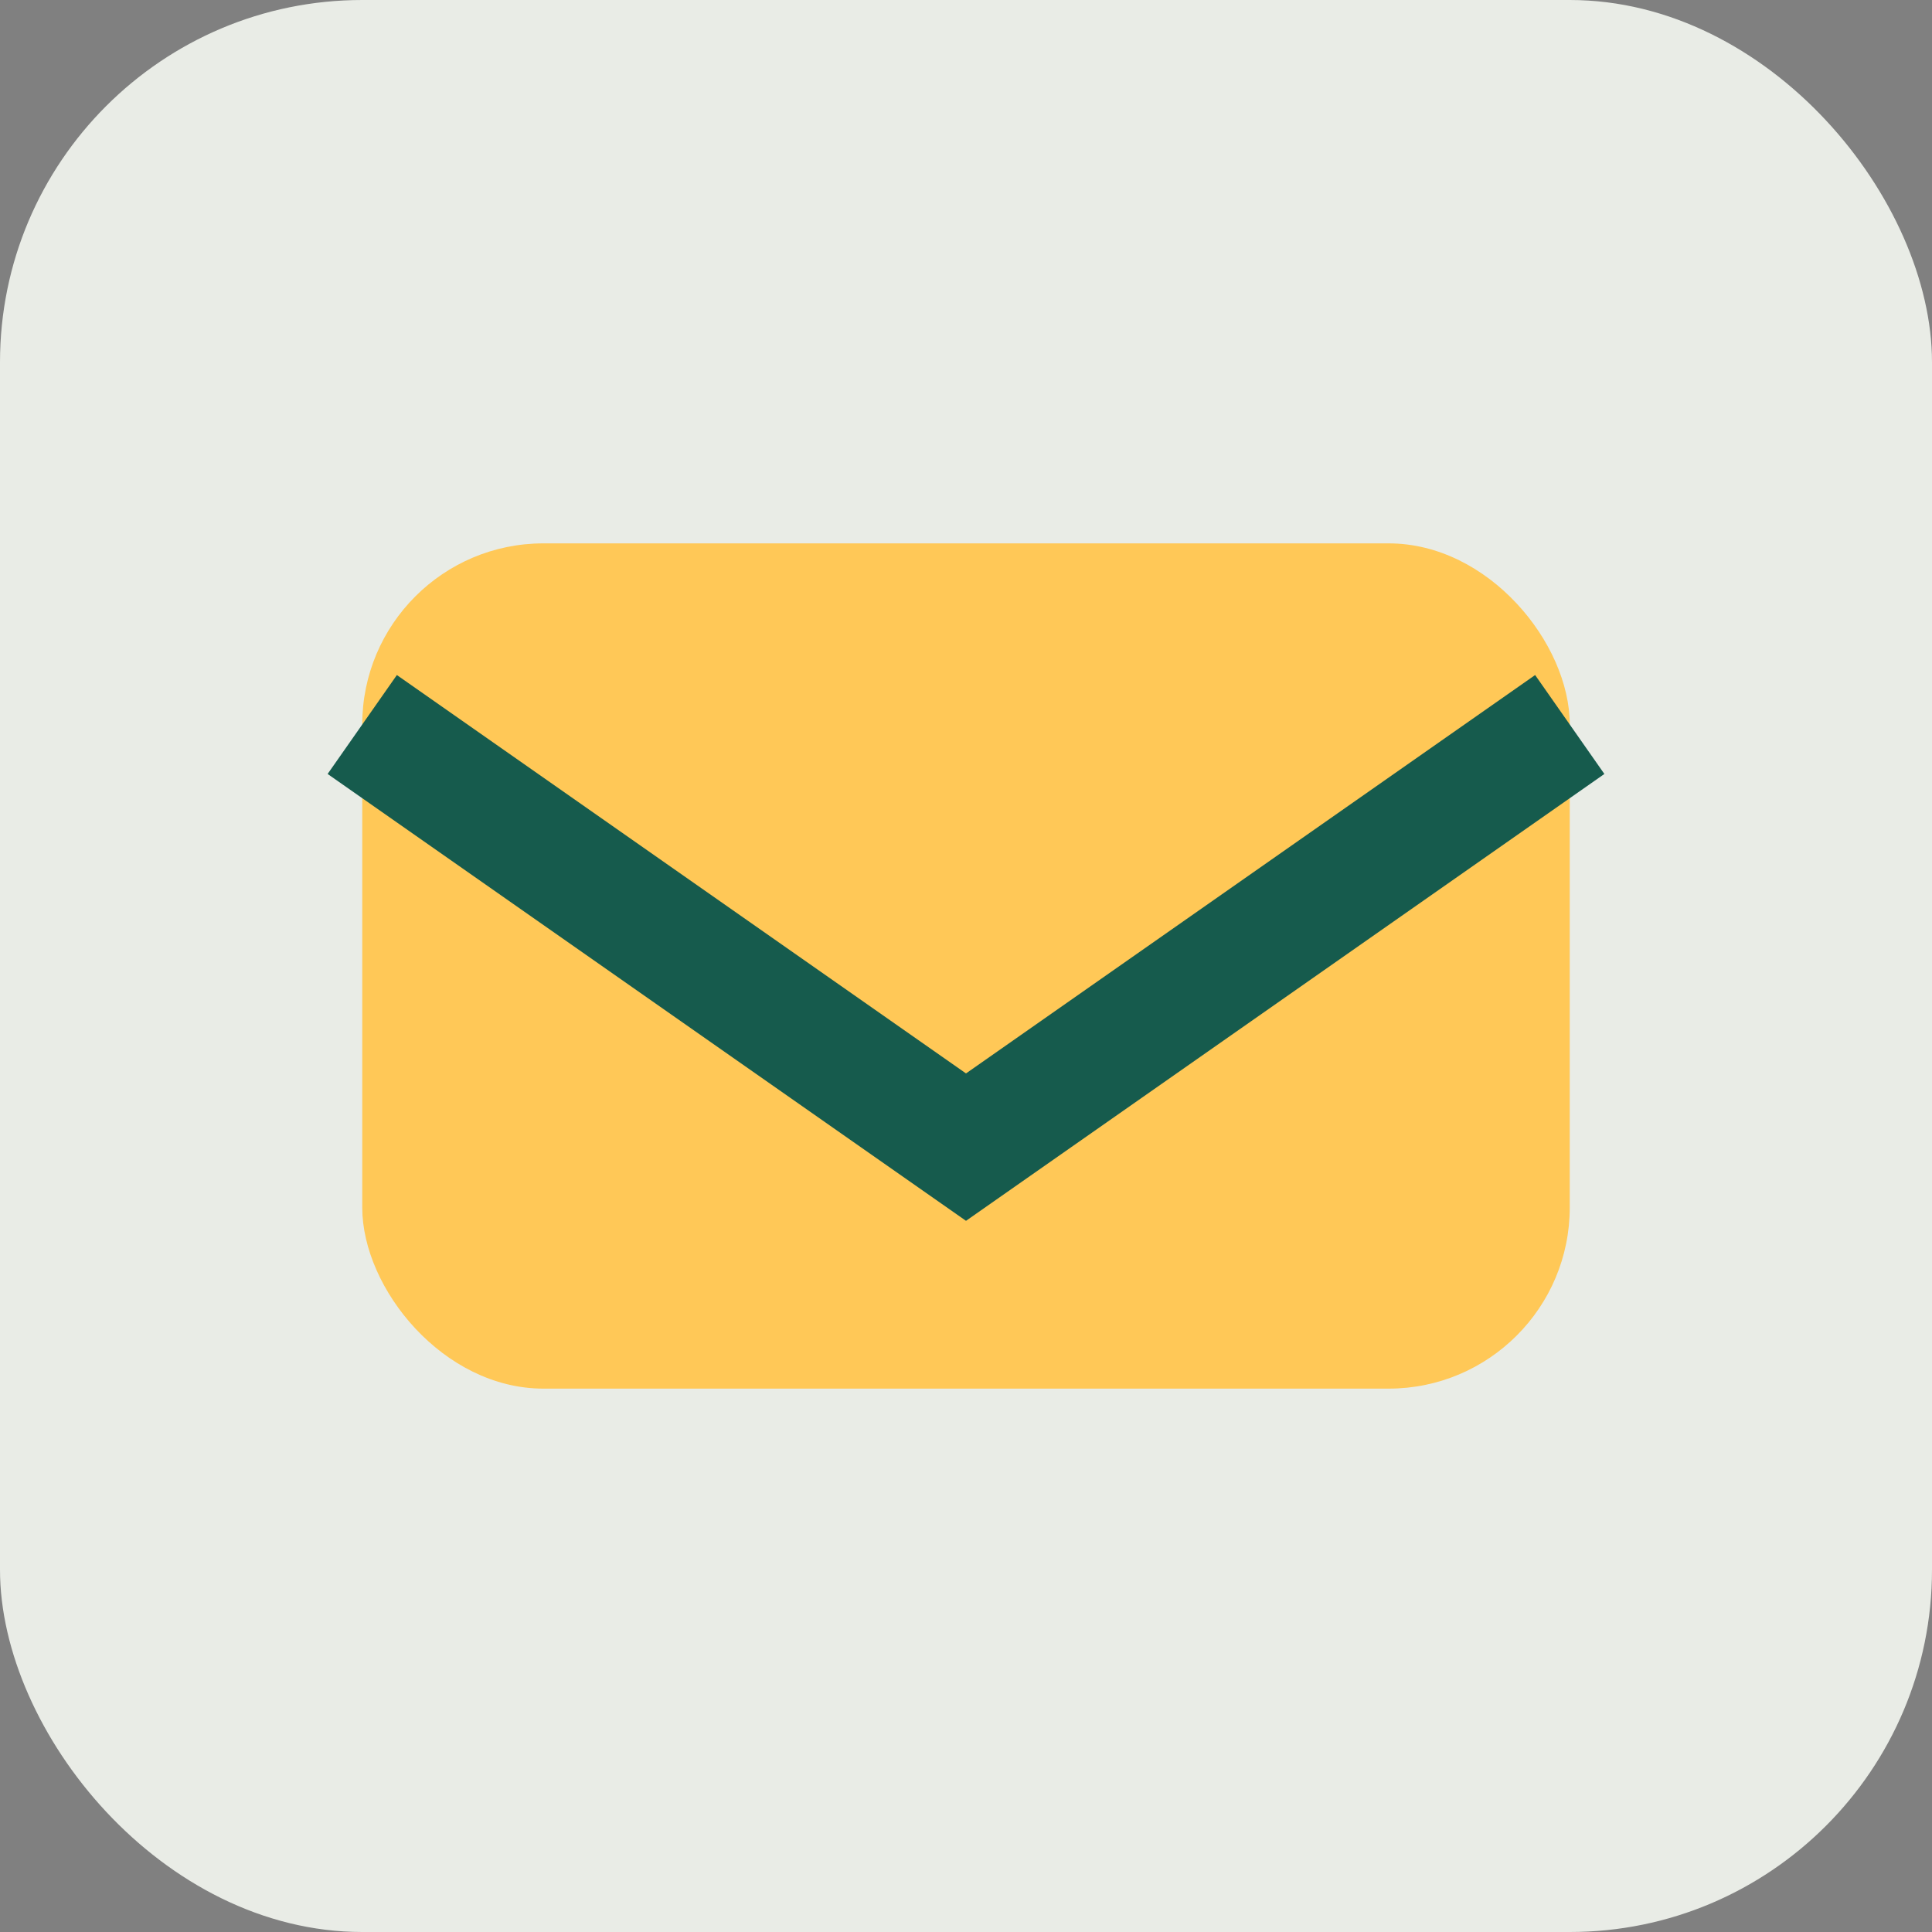
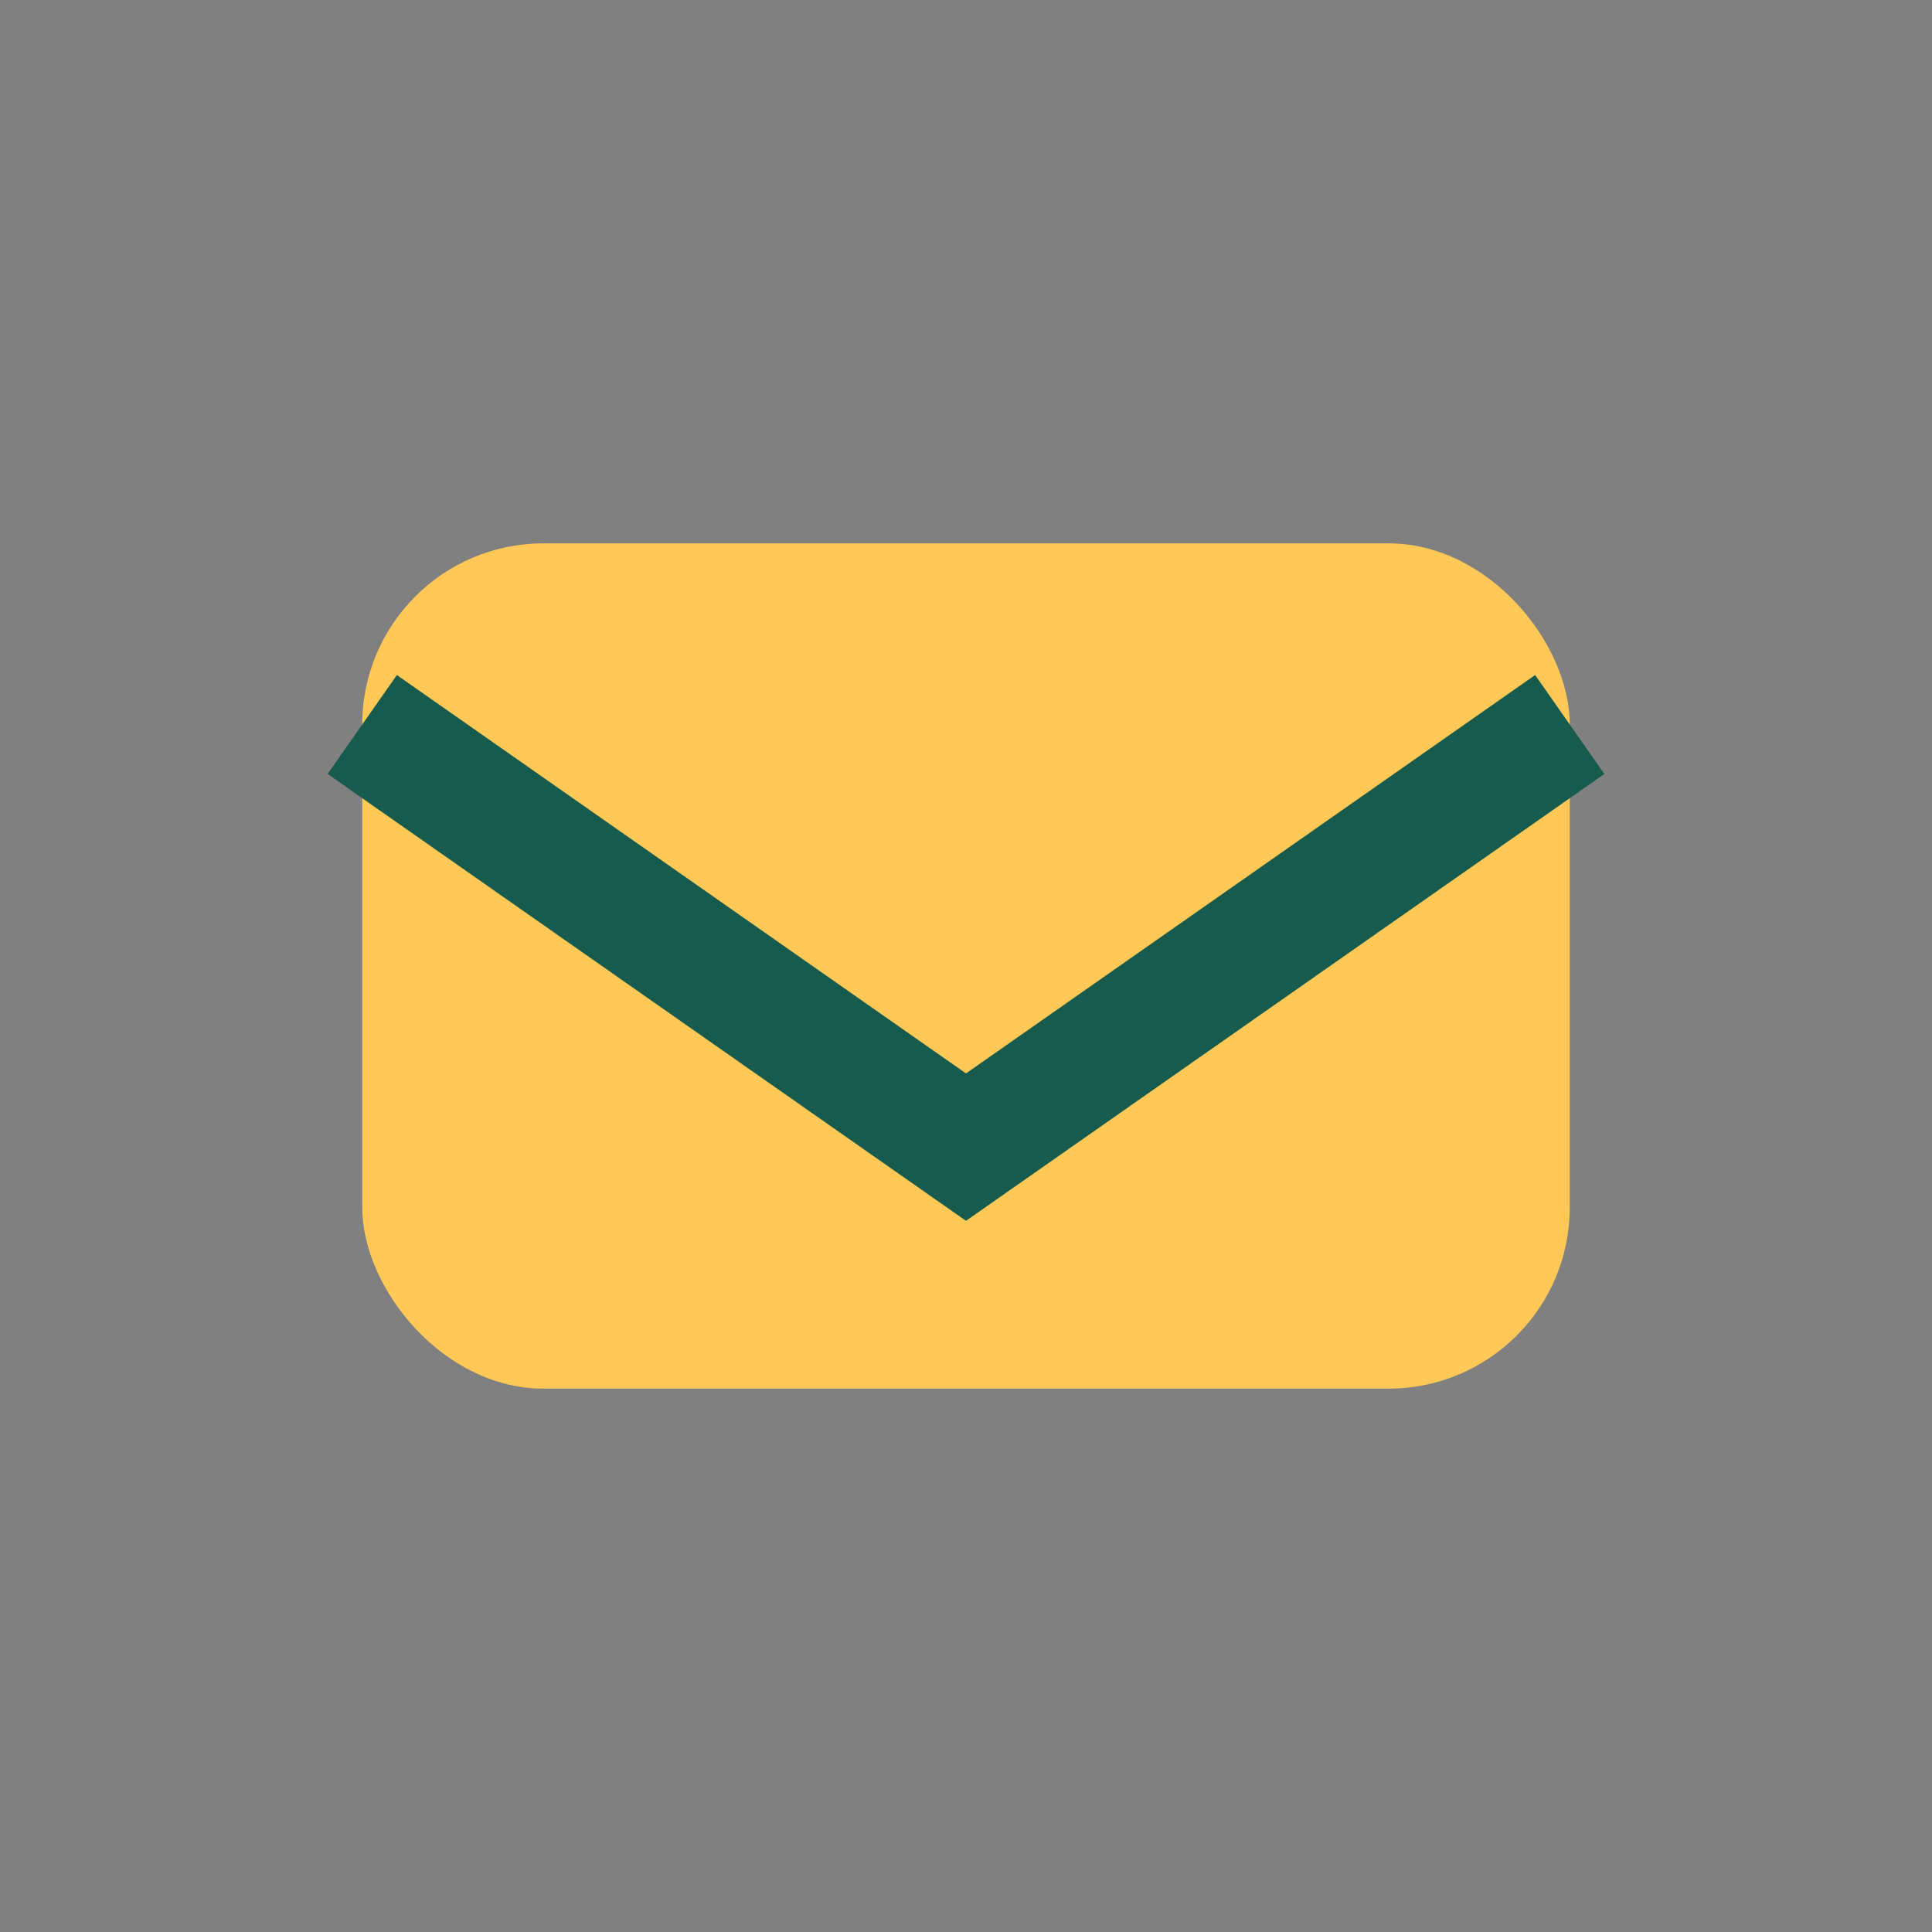
<svg xmlns="http://www.w3.org/2000/svg" width="32" height="32" viewBox="0 0 32 32">
  <rect x="0" y="0" width="32" height="32" fill="#808080" stroke="none" />
-   <rect width="32" height="32" rx="6" fill="#E9ECE6" />
  <rect x="6" y="9" width="20" height="14" rx="3" fill="#FFC857" />
  <polyline points="6,12 16,19 26,12" fill="none" stroke="#165B4D" stroke-width="2" />
</svg>